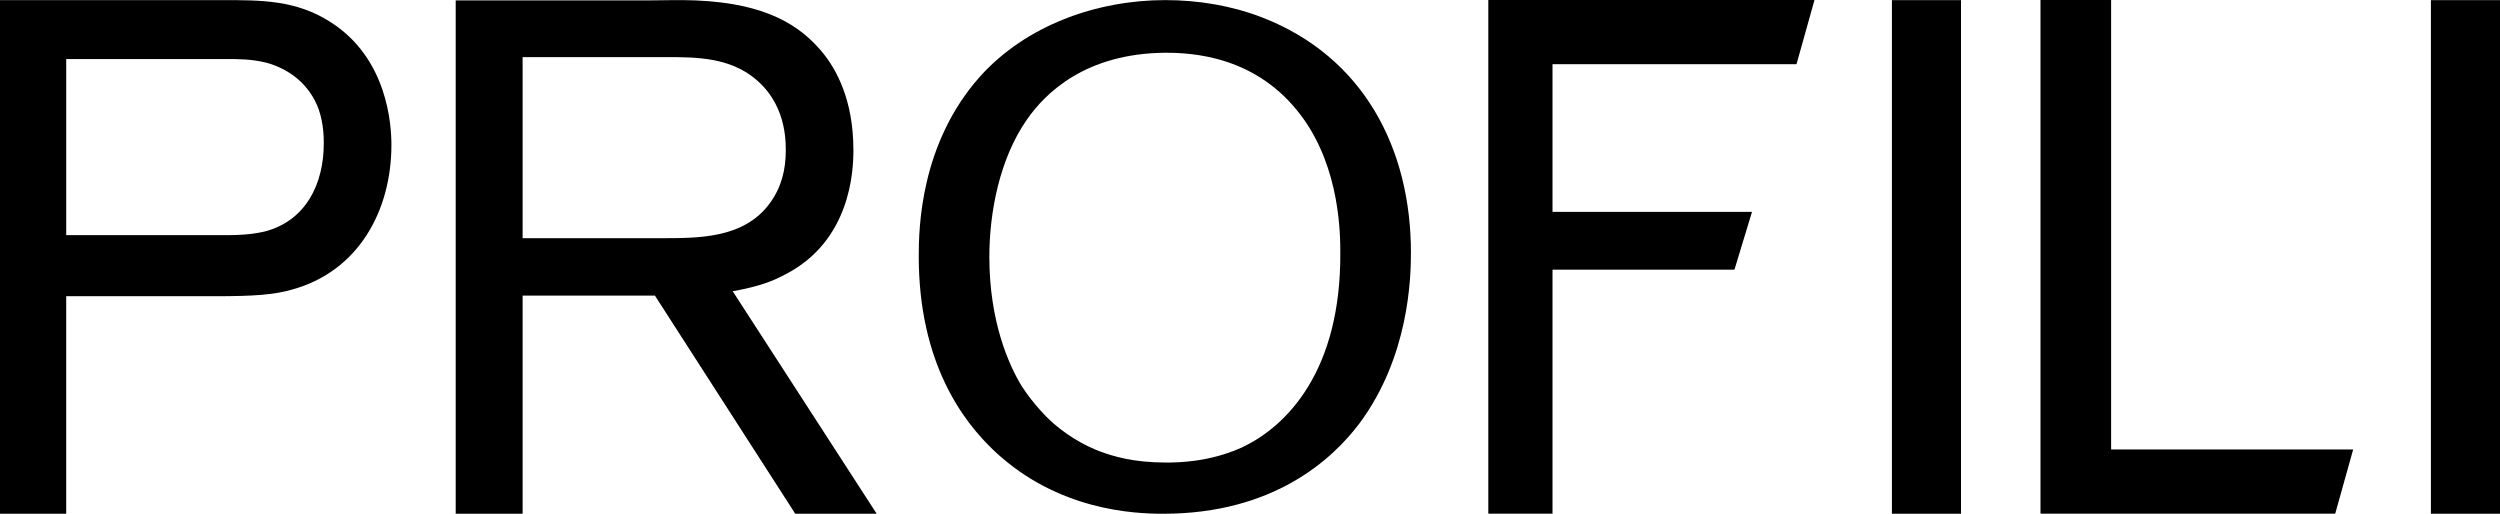
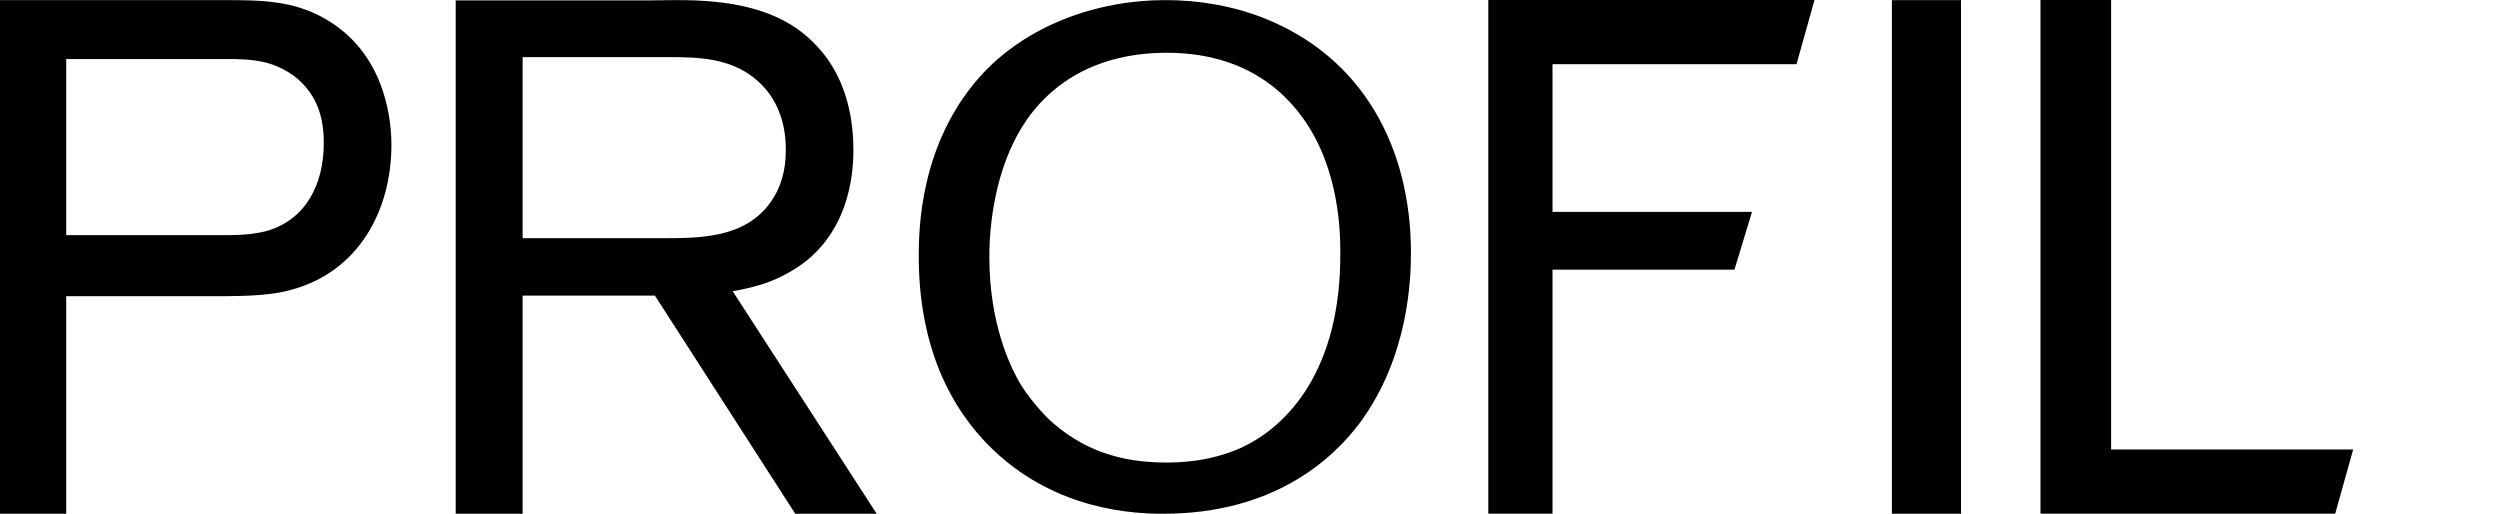
<svg xmlns="http://www.w3.org/2000/svg" xmlns:ns1="http://sodipodi.sourceforge.net/DTD/sodipodi-0.dtd" xmlns:ns2="http://www.inkscape.org/namespaces/inkscape" width="389.363pt" height="80.016pt" viewBox="0 0 389.363 80.016" version="1.1" id="svg84" ns1:docname="profili-text-specification.svg" ns2:version="1.4.2 (ebf0e940, 2025-05-08)">
  <ns1:namedview id="namedview84" pagecolor="#ffffff" bordercolor="#000000" borderopacity="0.25" ns2:showpageshadow="2" ns2:pageopacity="0.0" ns2:pagecheckerboard="0" ns2:deskcolor="#d1d1d1" ns2:document-units="pt" ns2:zoom="0.56133581" ns2:cx="218.22944" ns2:cy="174.58355" ns2:window-width="1920" ns2:window-height="1027" ns2:window-x="0" ns2:window-y="25" ns2:window-maximized="1" ns2:current-layer="svg84" />
  <defs id="defs11">
    <g id="g11">
      <g id="glyph-0-0">
        <path d="m 4.984,-1.281 c 0.488,0 0.91,-0.082 1.266,-0.25 0.352,-0.164 0.723,-0.426 1.109,-0.781 l 0.906,0.938 C 7.379,-0.395 6.301,0.094 5.031,0.094 3.758,0.094 2.707,-0.312 1.875,-1.125 1.039,-1.945 0.625,-2.977 0.625,-4.219 c 0,-1.25 0.426,-2.289 1.281,-3.125 0.852,-0.832 1.926,-1.25 3.219,-1.25 1.301,0 2.391,0.48 3.266,1.438 l -0.906,0.984 C 7.086,-6.555 6.707,-6.82 6.344,-6.969 5.988,-7.125 5.57,-7.203 5.094,-7.203 4.25,-7.203 3.535,-6.926 2.953,-6.375 2.379,-5.832 2.094,-5.133 2.094,-4.281 c 0,0.855 0.285,1.57 0.859,2.141 0.57,0.574 1.25,0.859 2.031,0.859 z m 0,0" id="path1" />
      </g>
      <g id="glyph-0-1" />
      <g id="glyph-0-2">
        <path d="M 0.344,-8.391 H 3.391 V 0 H 2.047 V -7.125 H 0.344 Z m 0,0" id="path2" />
      </g>
      <g id="glyph-0-3">
        <path d="m 2.578,-6.516 c -0.336,0.574 -0.5,1.328 -0.5,2.266 0,0.938 0.164,1.699 0.5,2.281 0.332,0.574 0.848,0.859 1.547,0.859 0.707,0 1.223,-0.285 1.547,-0.859 0.32,-0.57 0.484,-1.328 0.484,-2.266 0,-0.945 -0.164,-1.707 -0.484,-2.281 C 5.348,-7.086 4.832,-7.375 4.125,-7.375 c -0.699,0 -1.215,0.289 -1.547,0.859 z m -1.031,5.438 C 0.984,-1.867 0.703,-2.926 0.703,-4.25 c 0,-1.32 0.281,-2.375 0.844,-3.156 0.57,-0.789 1.43,-1.188 2.578,-1.188 1.145,0 2,0.398 2.562,1.188 0.57,0.781 0.859,1.836 0.859,3.156 0,1.324 -0.289,2.383 -0.859,3.172 C 6.125,-0.297 5.27,0.094 4.125,0.094 c -1.148,0 -2.008,-0.391 -2.578,-1.172 z m 0,0" id="path3" />
      </g>
      <g id="glyph-0-4">
        <path d="M 2.578,0 H 1.156 V -8.391 H 3.375 L 5.906,-3.125 8.438,-8.391 H 10.625 V 0 H 9.219 v -6.547 l -2.938,5.812 H 5.5 l -2.922,-5.812 z m 0,0" id="path4" />
      </g>
      <g id="glyph-0-5">
        <path d="m 0.547,-5.969 v -2.422 h 5.906 V -7.125 L 2.906,0 H 1.344 L 4.812,-7.109 H 1.844 v 1.141 z m 0,0" id="path5" />
      </g>
      <g id="glyph-0-6">
        <path d="m 5.828,-8.406 v 1.297 h -3.531 v 2.062 c 0.344,-0.195 0.738,-0.297 1.188,-0.297 0.789,0 1.469,0.242 2.031,0.719 0.57,0.469 0.859,1.109 0.859,1.922 0,0.805 -0.297,1.469 -0.891,2 -0.594,0.531 -1.324,0.797 -2.188,0.797 -1.125,0 -2.027,-0.375 -2.703,-1.125 L 1.359,-2.062 c 0.062,0.062 0.145,0.141 0.25,0.234 0.113,0.086 0.336,0.199 0.672,0.344 0.332,0.148 0.695,0.219 1.094,0.219 0.406,0 0.77,-0.117 1.094,-0.359 0.332,-0.238 0.5,-0.586 0.5,-1.047 0,-0.457 -0.18,-0.812 -0.531,-1.062 -0.344,-0.25 -0.781,-0.375 -1.312,-0.375 -0.531,0 -1.039,0.133 -1.516,0.391 L 1.016,-4.375 v -4.031 z m 0,0" id="path6" />
      </g>
      <g id="glyph-0-7">
        <path d="m 4.469,0 h -1.438 v -3.312 l -3.125,-5.078 h 1.547 l 2.297,3.812 2.281,-3.812 H 7.578 L 4.469,-3.312 Z m 0,0" id="path7" />
      </g>
      <g id="glyph-0-8">
        <path d="m 1.156,-8.391 h 1.422 v 4.094 l 3.844,-4.094 H 8.219 L 4.844,-4.719 8.266,0 H 6.594 l -2.797,-3.672 -1.219,1.312 V 0 H 1.156 Z m 0,0" id="path8" />
      </g>
      <g id="glyph-0-9">
-         <path d="m 4.25,-7.266 c -0.75,0 -1.305,0.25 -1.656,0.75 -0.344,0.5 -0.523,1.184 -0.531,2.047 0.195,-0.227 0.484,-0.441 0.859,-0.641 0.375,-0.195 0.789,-0.297 1.25,-0.297 0.75,0 1.379,0.25 1.891,0.75 0.508,0.5 0.766,1.168 0.766,2 0,0.824 -0.277,1.492 -0.828,2 -0.543,0.5 -1.23,0.75 -2.062,0.75 -1.344,0 -2.273,-0.598 -2.781,-1.797 -0.293,-0.688 -0.438,-1.461 -0.438,-2.328 0,-0.863 0.086,-1.582 0.266,-2.156 0.188,-0.582 0.441,-1.039 0.766,-1.375 0.625,-0.656 1.391,-0.984 2.297,-0.984 0.906,0 1.727,0.289 2.469,0.859 L 5.812,-6.641 c -0.188,-0.164 -0.438,-0.312 -0.75,-0.438 -0.305,-0.125 -0.574,-0.188 -0.812,-0.188 z M 3.984,-4.156 c -0.48,0 -0.883,0.137 -1.203,0.406 -0.324,0.273 -0.484,0.621 -0.484,1.047 0,0.43 0.156,0.797 0.469,1.109 0.312,0.305 0.703,0.453 1.172,0.453 0.469,0 0.859,-0.133 1.172,-0.406 0.312,-0.281 0.469,-0.633 0.469,-1.062 0,-0.426 -0.148,-0.789 -0.438,-1.094 C 4.859,-4.004 4.473,-4.156 3.984,-4.156 Z m 0,0" id="path9" />
-       </g>
+         </g>
      <g id="glyph-0-10">
-         <path d="m 3.234,-3.75 c 0.57,-0.582 0.977,-1.035 1.219,-1.359 0.238,-0.332 0.359,-0.664 0.359,-1 0,-0.332 -0.133,-0.613 -0.391,-0.844 -0.25,-0.238 -0.574,-0.359 -0.969,-0.359 -0.688,0 -1.262,0.352 -1.719,1.047 L 0.594,-6.922 c 0.375,-0.551 0.781,-0.969 1.219,-1.25 0.445,-0.281 1.02,-0.422 1.719,-0.422 0.695,0 1.312,0.227 1.844,0.672 0.531,0.438 0.797,1.043 0.797,1.812 0,0.438 -0.117,0.855 -0.344,1.25 -0.219,0.387 -0.633,0.887 -1.234,1.5 l -1.969,2 H 6.438 V 0 H 0.703 v -1.203 z m 0,0" id="path10" />
-       </g>
+         </g>
      <g id="glyph-0-11">
        <path d="M 4.047,-3.391 V -4.938 h 1.344 v 1.547 h 1 v 1.281 h -1 V 0 H 4.047 V -2.109 H 0.438 v -1.25 l 3.094,-5.031 h 1.547 l -3.031,5 z m 0,0" id="path11" />
      </g>
    </g>
  </defs>
  <path fill-rule="nonzero" fill="#a7a9ac" fill-opacity="1" d="m 49.629,17.016 c -1.359,-3.742 -4.418,-6.234 -8.156,-7.254 -2.379,-0.566 -4.078,-0.566 -6.461,-0.566 h -24.699 v 27.422 h 22.32 c 2.949,0 5.781,0.113 8.613,-0.566 6.457,-1.699 9.18,-7.477 9.18,-13.715 0,-0.789 0,-3.059 -0.797,-5.32 m -4.191,28.098 c -2.832,0.797 -5.891,1.02 -12.012,1.02 H 10.312 V 80.016 H -5.0000001e-6 v -80 H 34.562 c 6.23,0 11.555,0 16.883,3.402 8.949,5.664 9.516,16.09 9.516,19.148 0,10.199 -5.098,19.715 -15.523,22.547" id="path13" style="fill:#000000;fill-opacity:1" />
  <path fill-rule="nonzero" fill="#a7a9ac" fill-opacity="1" d="M 116.043,11.164 C 111.855,8.672 106.871,8.902 102.117,8.902 H 81.395 v 28.195 h 21.285 c 6.004,0 13.137,0.113 17.215,-5.438 1.812,-2.488 2.488,-5.207 2.488,-8.266 0,-2.262 -0.223,-8.492 -6.34,-12.23 M 123.859,80.016 102.004,46.043 H 81.395 V 80.016 H 70.973 V 0.066 H 100.754 c 2.492,0 5.098,-0.113 7.59,0 11.098,0.453 16.305,3.965 19.703,8.039 2.152,2.605 4.867,7.363 4.867,15.289 0,3.285 -0.453,14.152 -10.641,19.363 -1.926,1.02 -3.852,1.812 -8.156,2.605 l 22.422,34.652 z m 0,0" id="path14" style="fill:#000000;fill-opacity:1" />
  <path fill-rule="nonzero" fill="#a7a9ac" fill-opacity="1" d="m 202.816,18.238 c -7.008,-9.598 -17.25,-10.023 -21.348,-10.023 -12.398,0.105 -18.652,6.25 -21.562,10.453 -4.203,6.039 -5.82,14.34 -5.82,21.348 0,10.027 3.016,16.82 5.066,20.164 1.832,2.801 3.988,4.957 4.852,5.711 3.129,2.699 5.93,3.883 7.332,4.422 2.051,0.754 5.176,1.727 10.348,1.727 1.941,0 6.688,-0.109 11.539,-2.266 7.332,-3.34 15.633,-12.184 15.523,-30.402 0,-2.695 0,-13.047 -5.93,-21.133 m 8.949,47.652 c -4.207,5.609 -13.367,14.125 -30.621,14.125 -4.633,0 -16.387,-0.539 -26.199,-9.703 -5.066,-4.742 -11.855,-13.906 -11.855,-30.402 0,-4.312 0.215,-17.469 9.484,-27.926 7.227,-8.086 18.332,-11.969 28.895,-11.969 5.176,0 10.352,0.863 15.094,2.695 15.852,6.148 23.184,20.484 23.184,36.66 0,3.988 -0.324,16.172 -7.98,26.52" id="path15" style="fill:#000000;fill-opacity:1" />
  <path fill-rule="nonzero" fill="#a7a9ac" fill-opacity="1" d="m 294.656,0.023 h 10.762 v 79.988 h -10.762 z m 0,0" id="path16" style="fill:#000000;fill-opacity:1" />
-   <path fill-rule="nonzero" fill="#a7a9ac" fill-opacity="1" d="m 378.602,0.023 h 10.762 v 79.988 h -10.762 z m 0,0" id="path17" style="fill:#000000;fill-opacity:1" />
  <path fill-rule="nonzero" fill="#a7a9ac" fill-opacity="1" d="M 272.867,33 H 241.797 V 10 h 38 l 2.801,-10 h -50.801 v 80 h 10 V 42 h 28.336 z m 0,0" id="path18" style="fill:#000000;fill-opacity:1" />
  <path fill-rule="nonzero" fill="#a7a9ac" fill-opacity="1" d="M 328.797,70 V 0 h -11 v 80 h 45.902 l 2.797,-10 z m 0,0" id="path19" style="fill:#000000;fill-opacity:1" />
</svg>